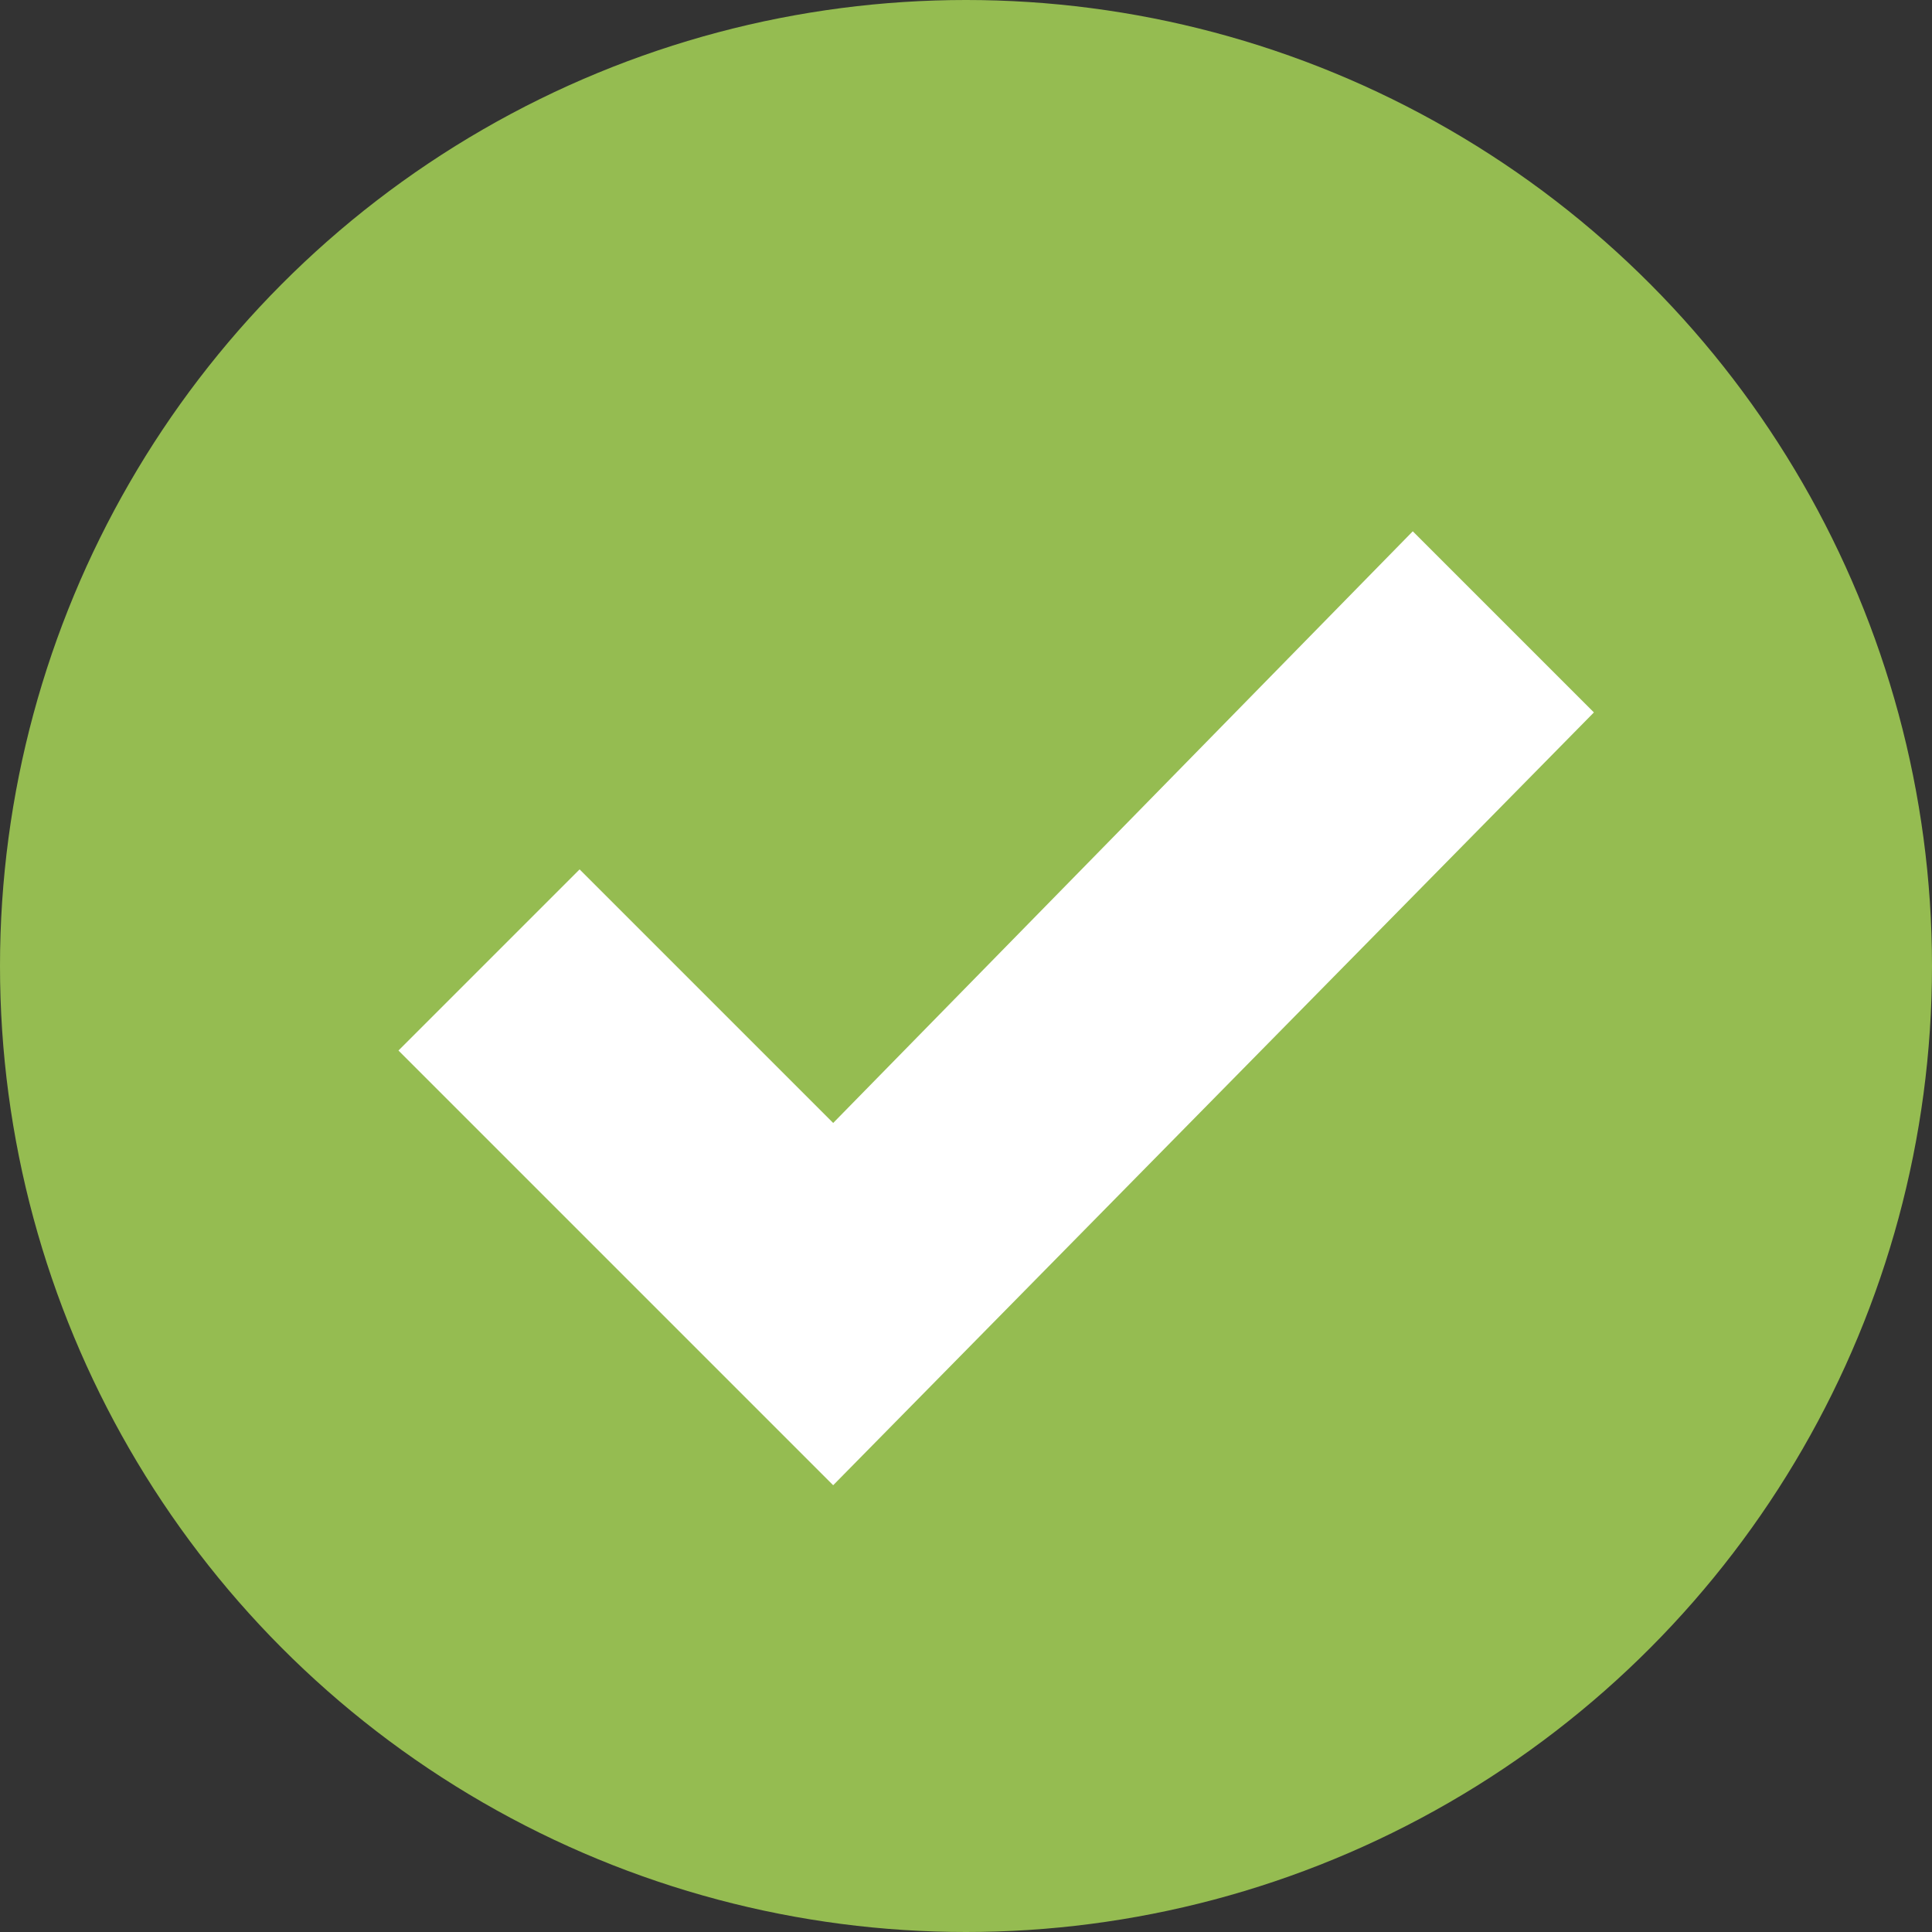
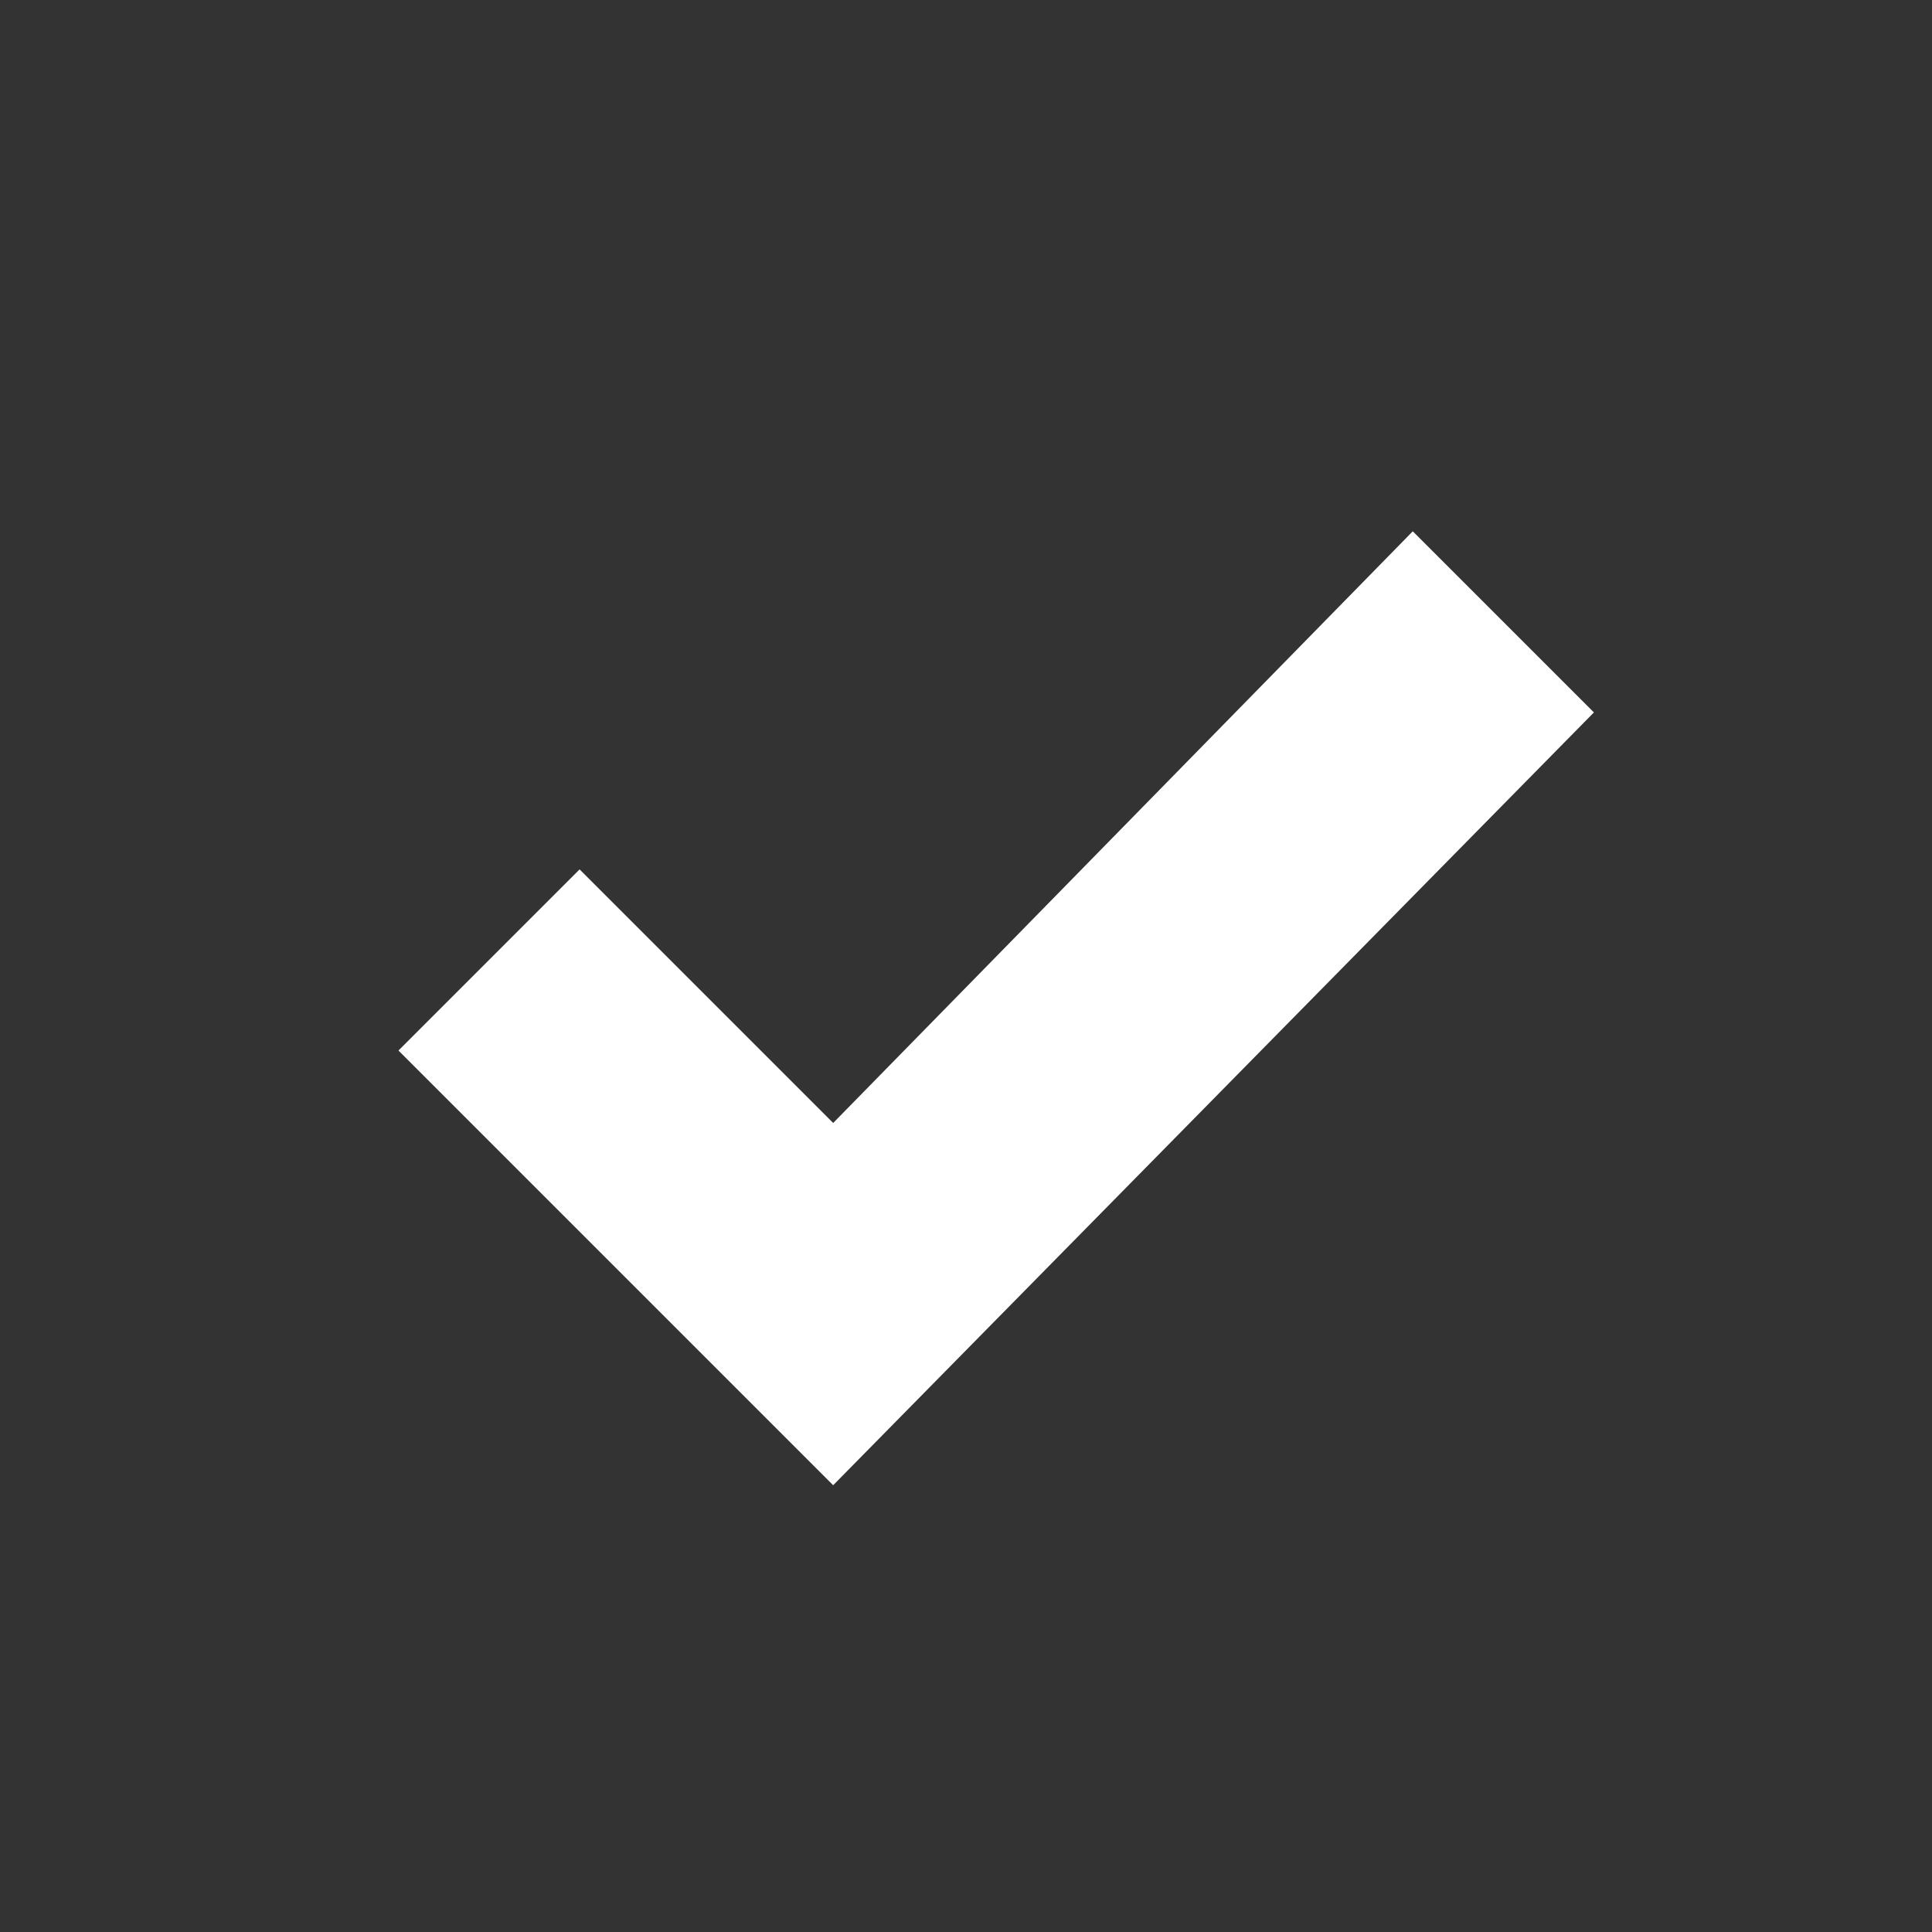
<svg xmlns="http://www.w3.org/2000/svg" version="1.1" id="Layer_1" x="0px" y="0px" viewBox="0 0 16 16" style="enable-background:new 0 0 16 16;" xml:space="preserve">
  <rect x="0" y="0" width="16" height="16" fill="#333333" stroke="none" />
  <style type="text/css">
	.st0{fill:#95BC51;}
	.st1{fill:#FFFFFF;}
</style>
-   <circle class="st0" cx="8" cy="8" r="8" />
  <polygon class="st1" points="6.9,12.3 3.3,8.7 4.8,7.2 6.9,9.3 11.7,4.4 13.2,5.9 " />
</svg>